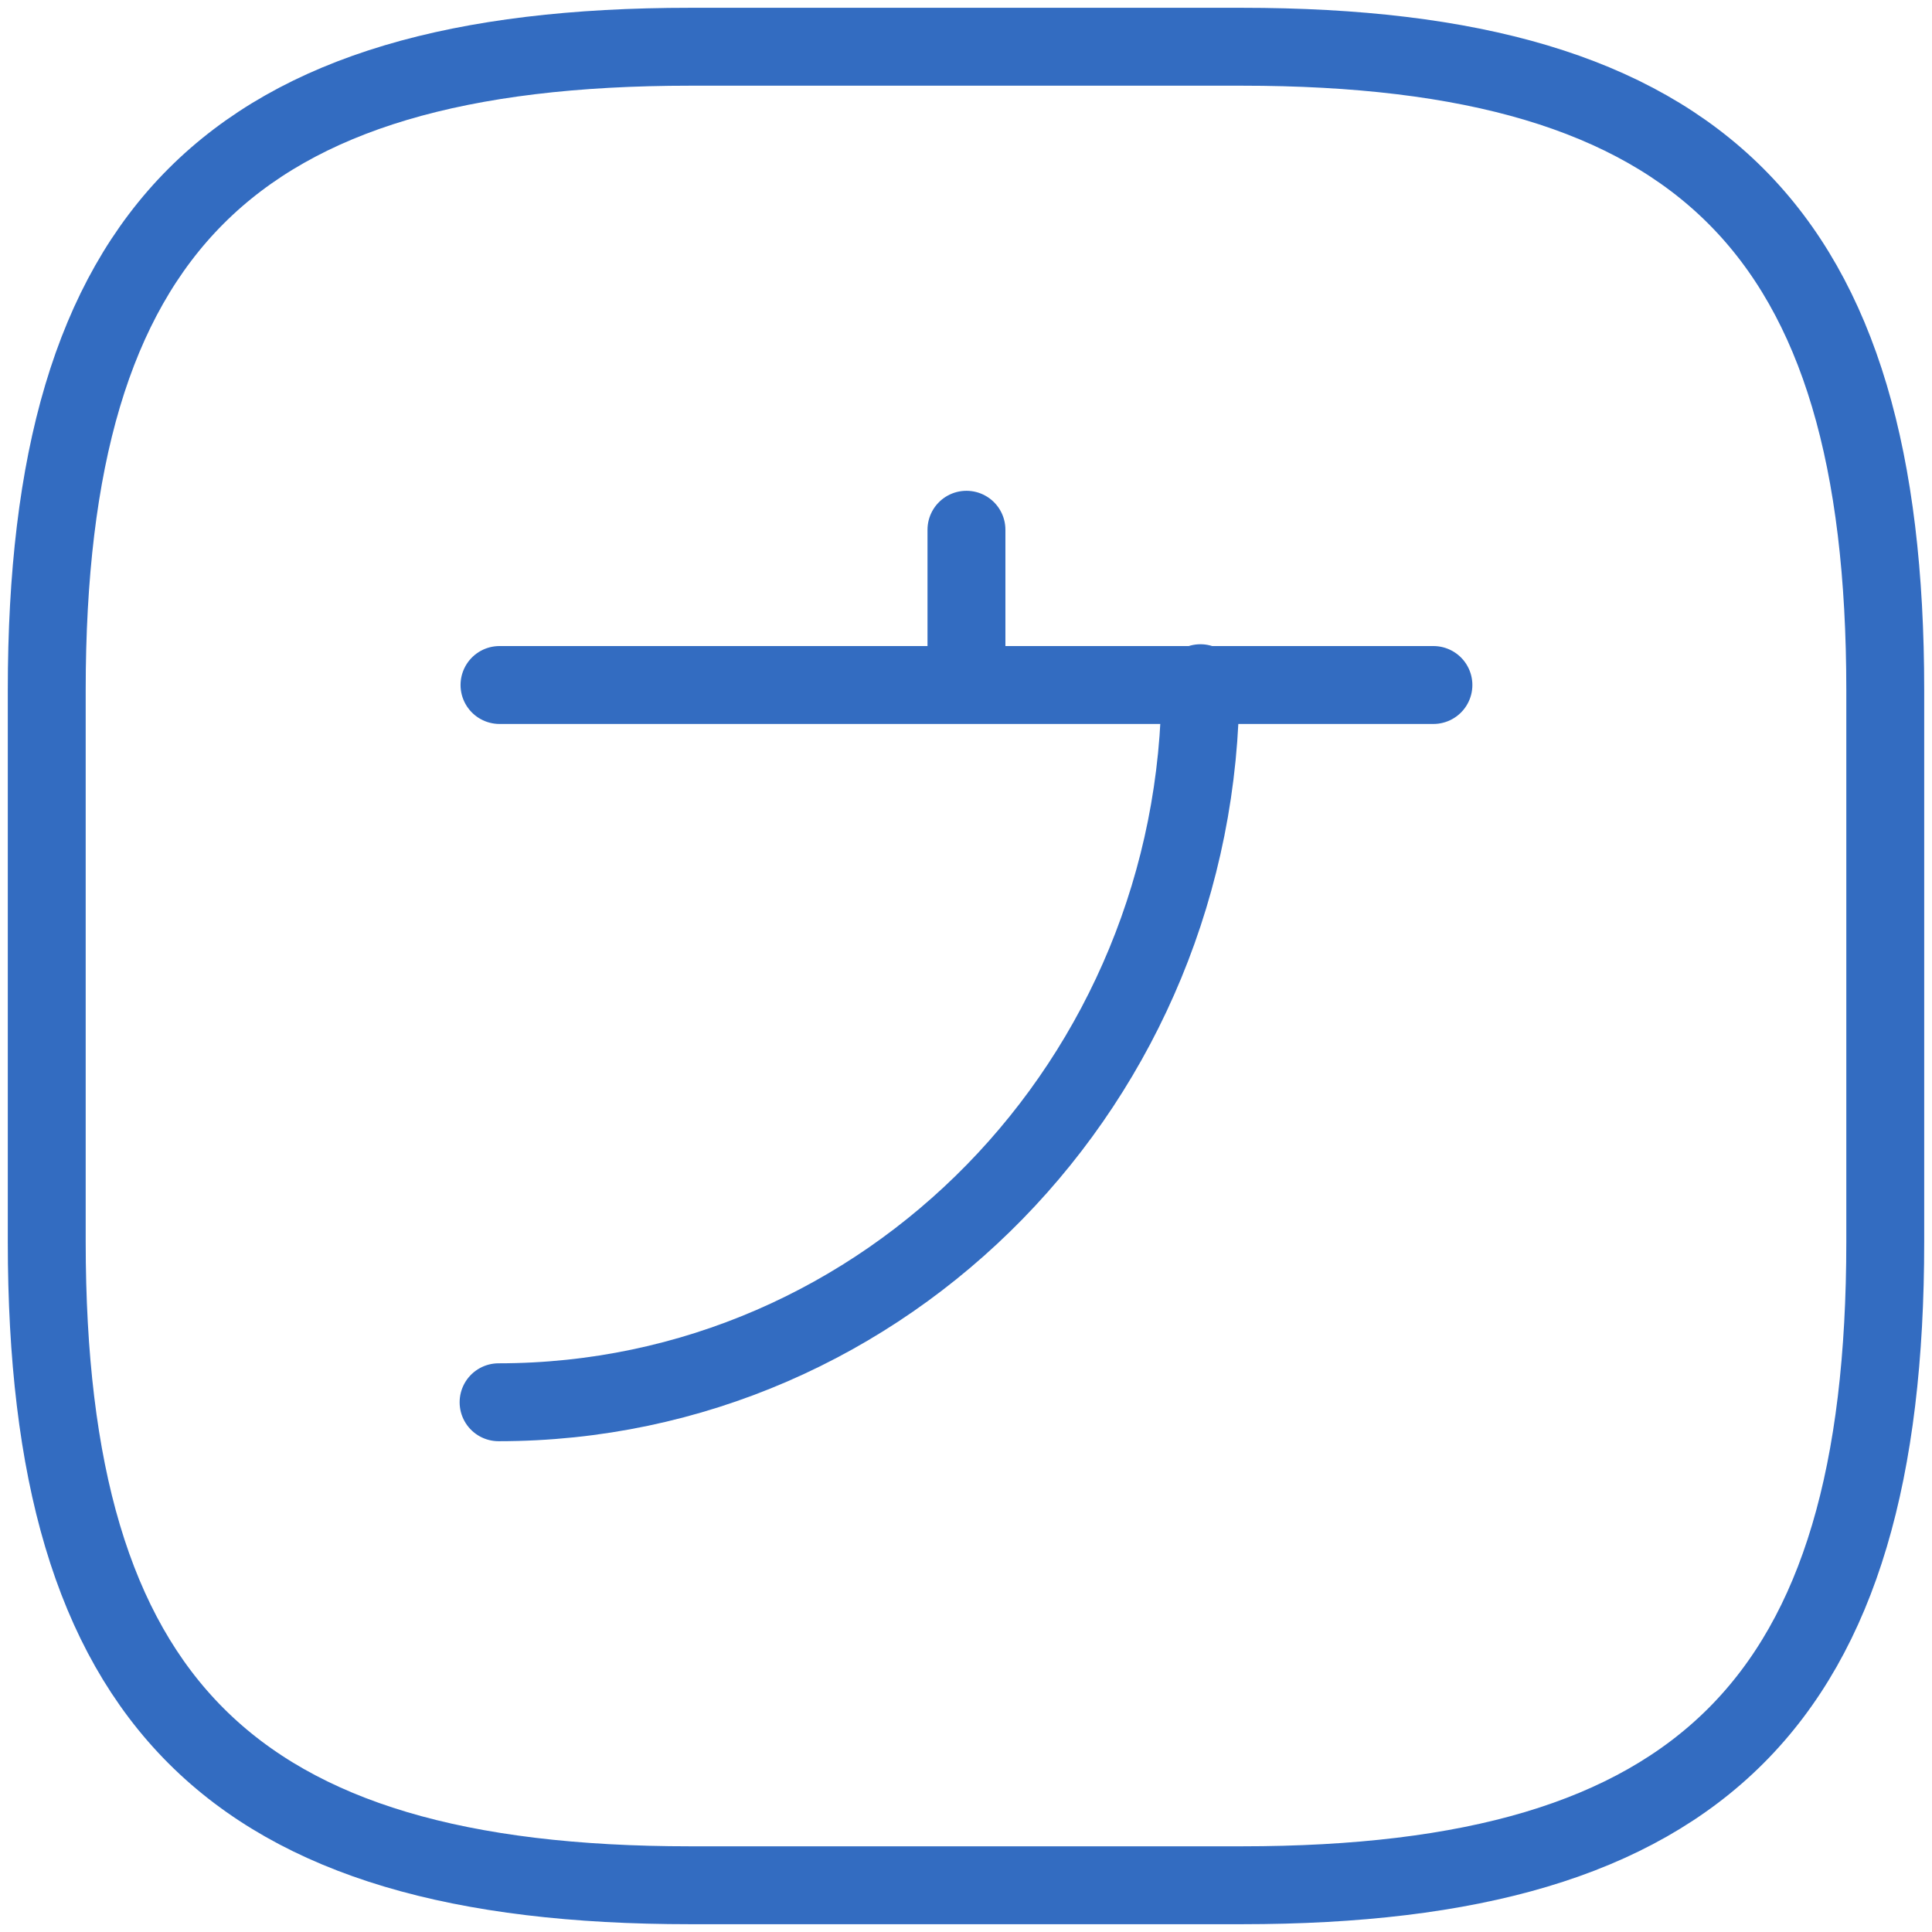
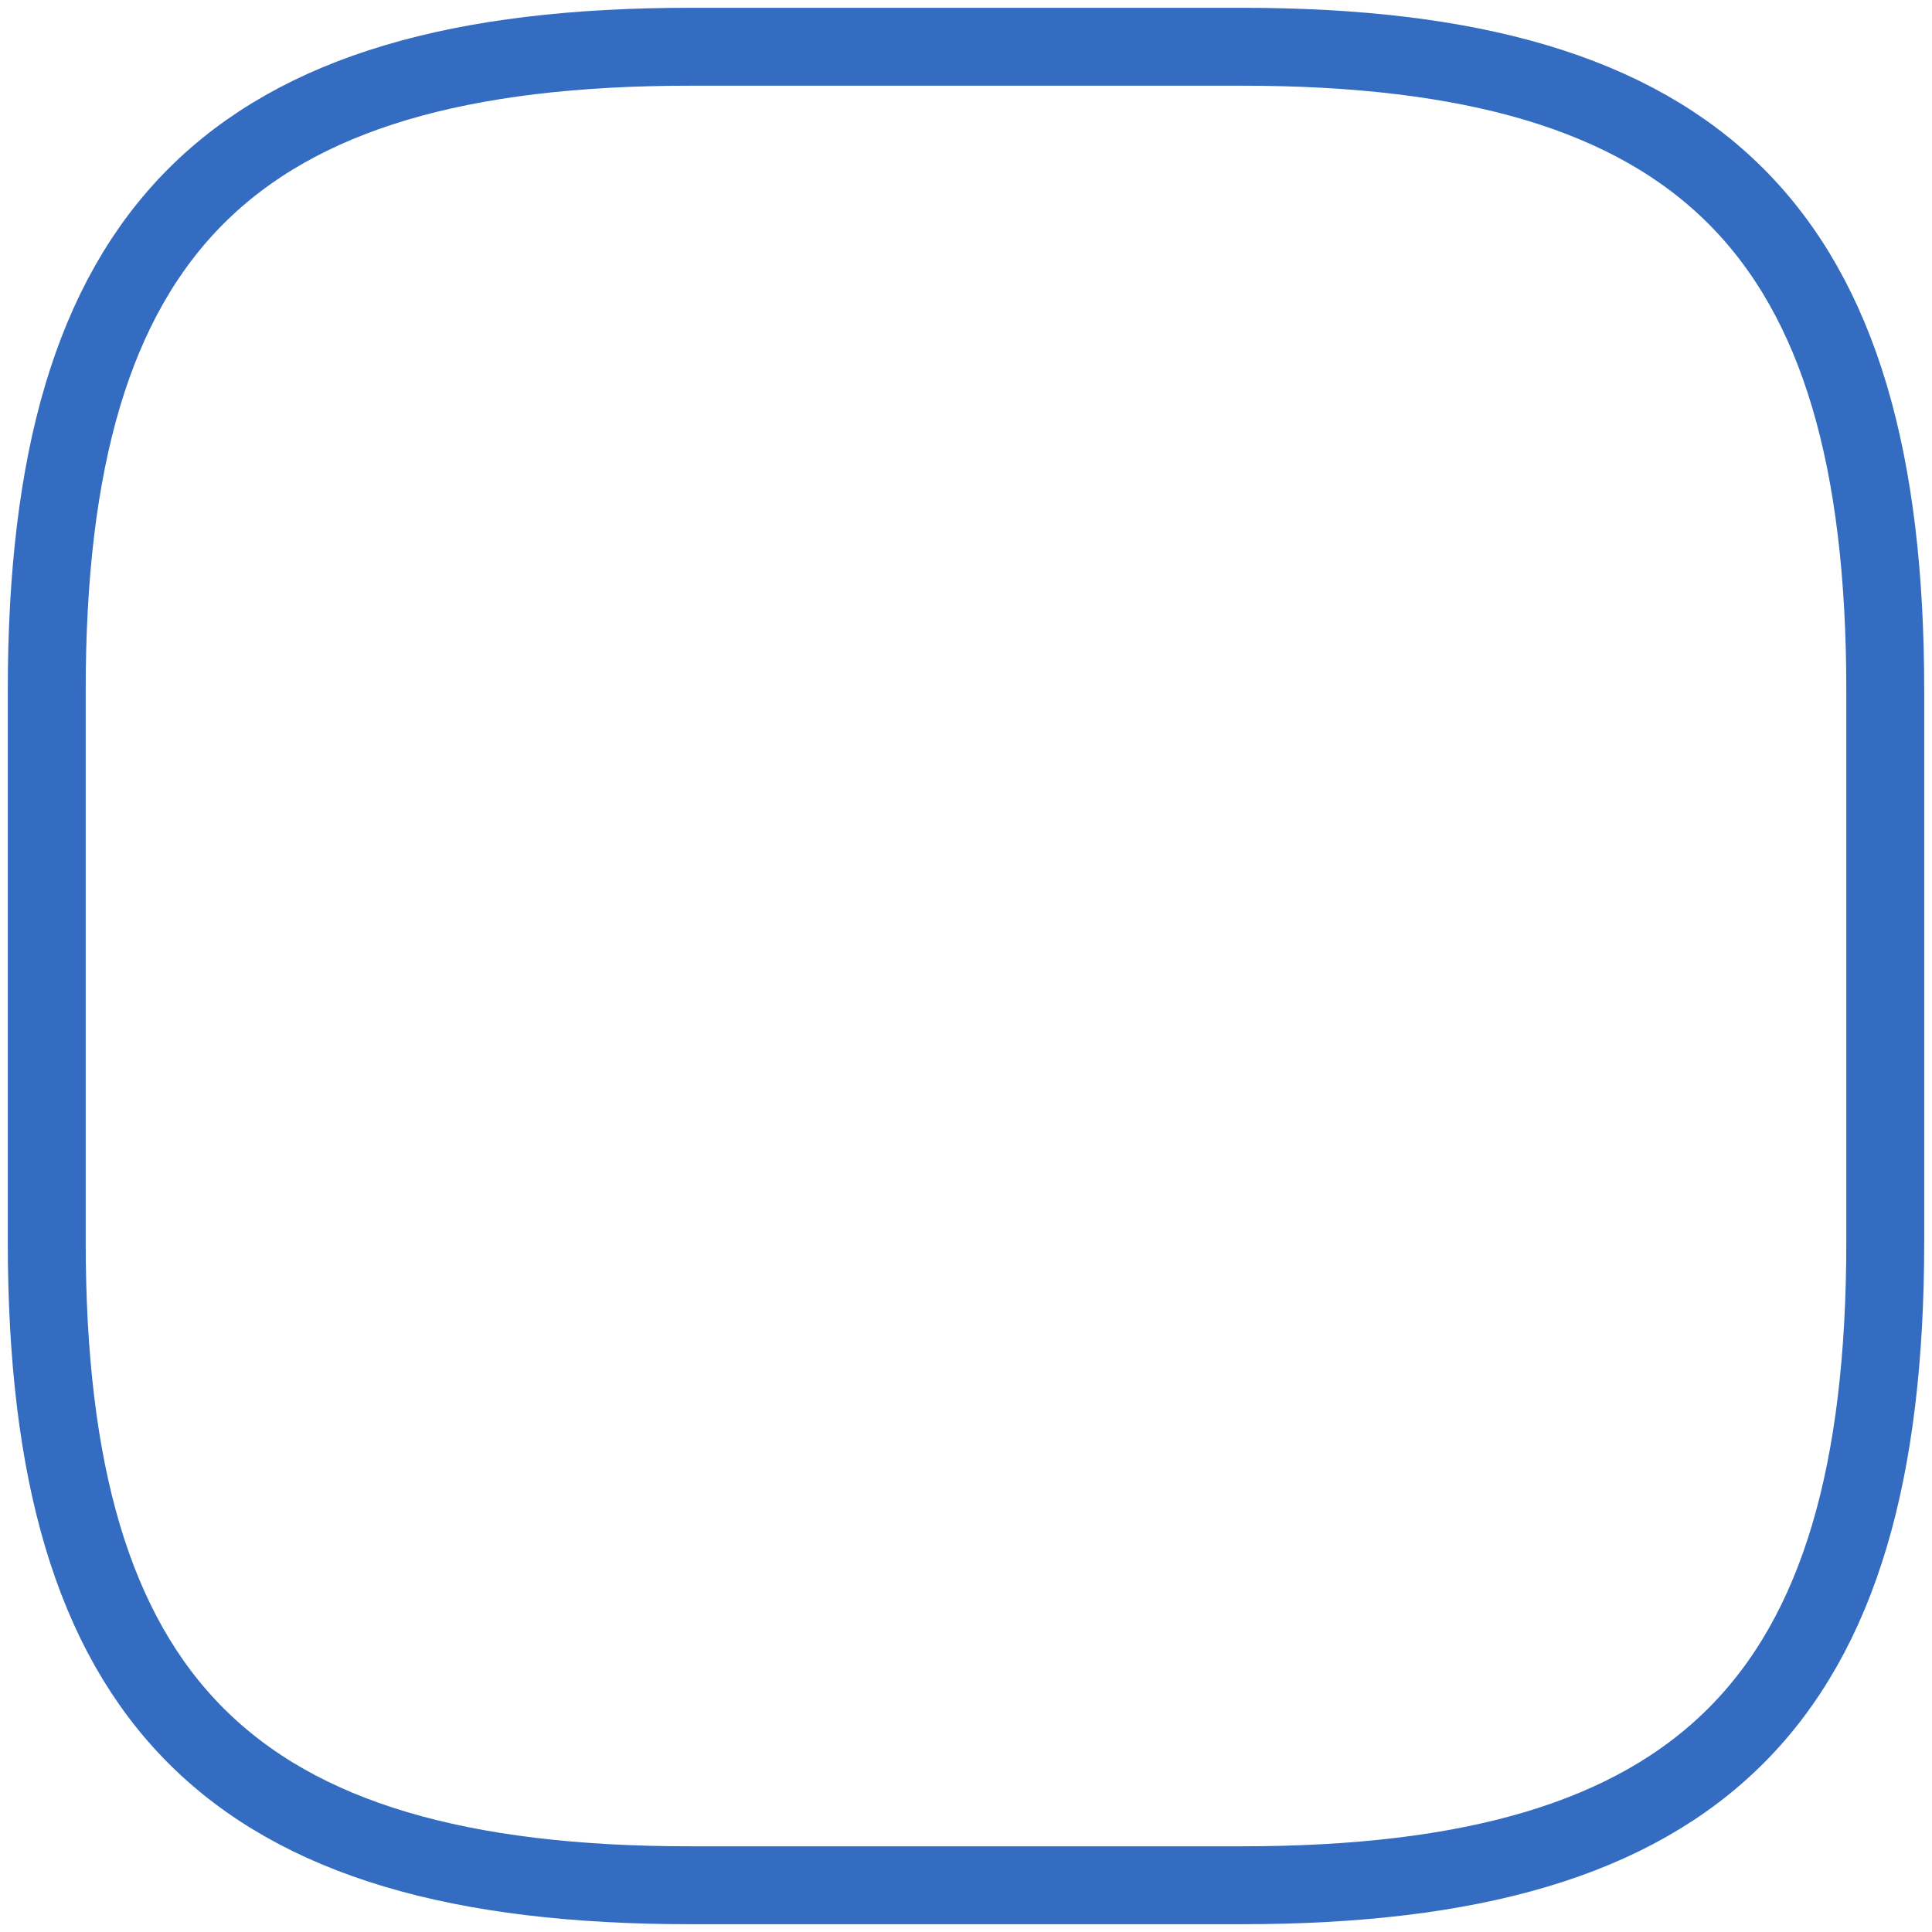
<svg xmlns="http://www.w3.org/2000/svg" width="124" height="124" viewBox="0 0 124 124" fill="none">
-   <path d="M92 43.965H32.059M62.029 34V43.965M77.047 43.849C77.047 69.358 56.866 90 32 90" stroke="#0048B2" stroke-opacity="0.8" stroke-width="5" stroke-linecap="round" stroke-linejoin="round" />
  <path d="M44.297 121H79.697C109.202 121 121 109.195 121 79.697V44.297C121 14.798 109.195 3 79.697 3H44.297C14.798 3 3 14.798 3 44.297V79.697C3 109.202 14.798 121 44.297 121Z" stroke="#0048B2" stroke-opacity="0.8" stroke-width="5" stroke-linecap="round" stroke-linejoin="round" />
</svg>